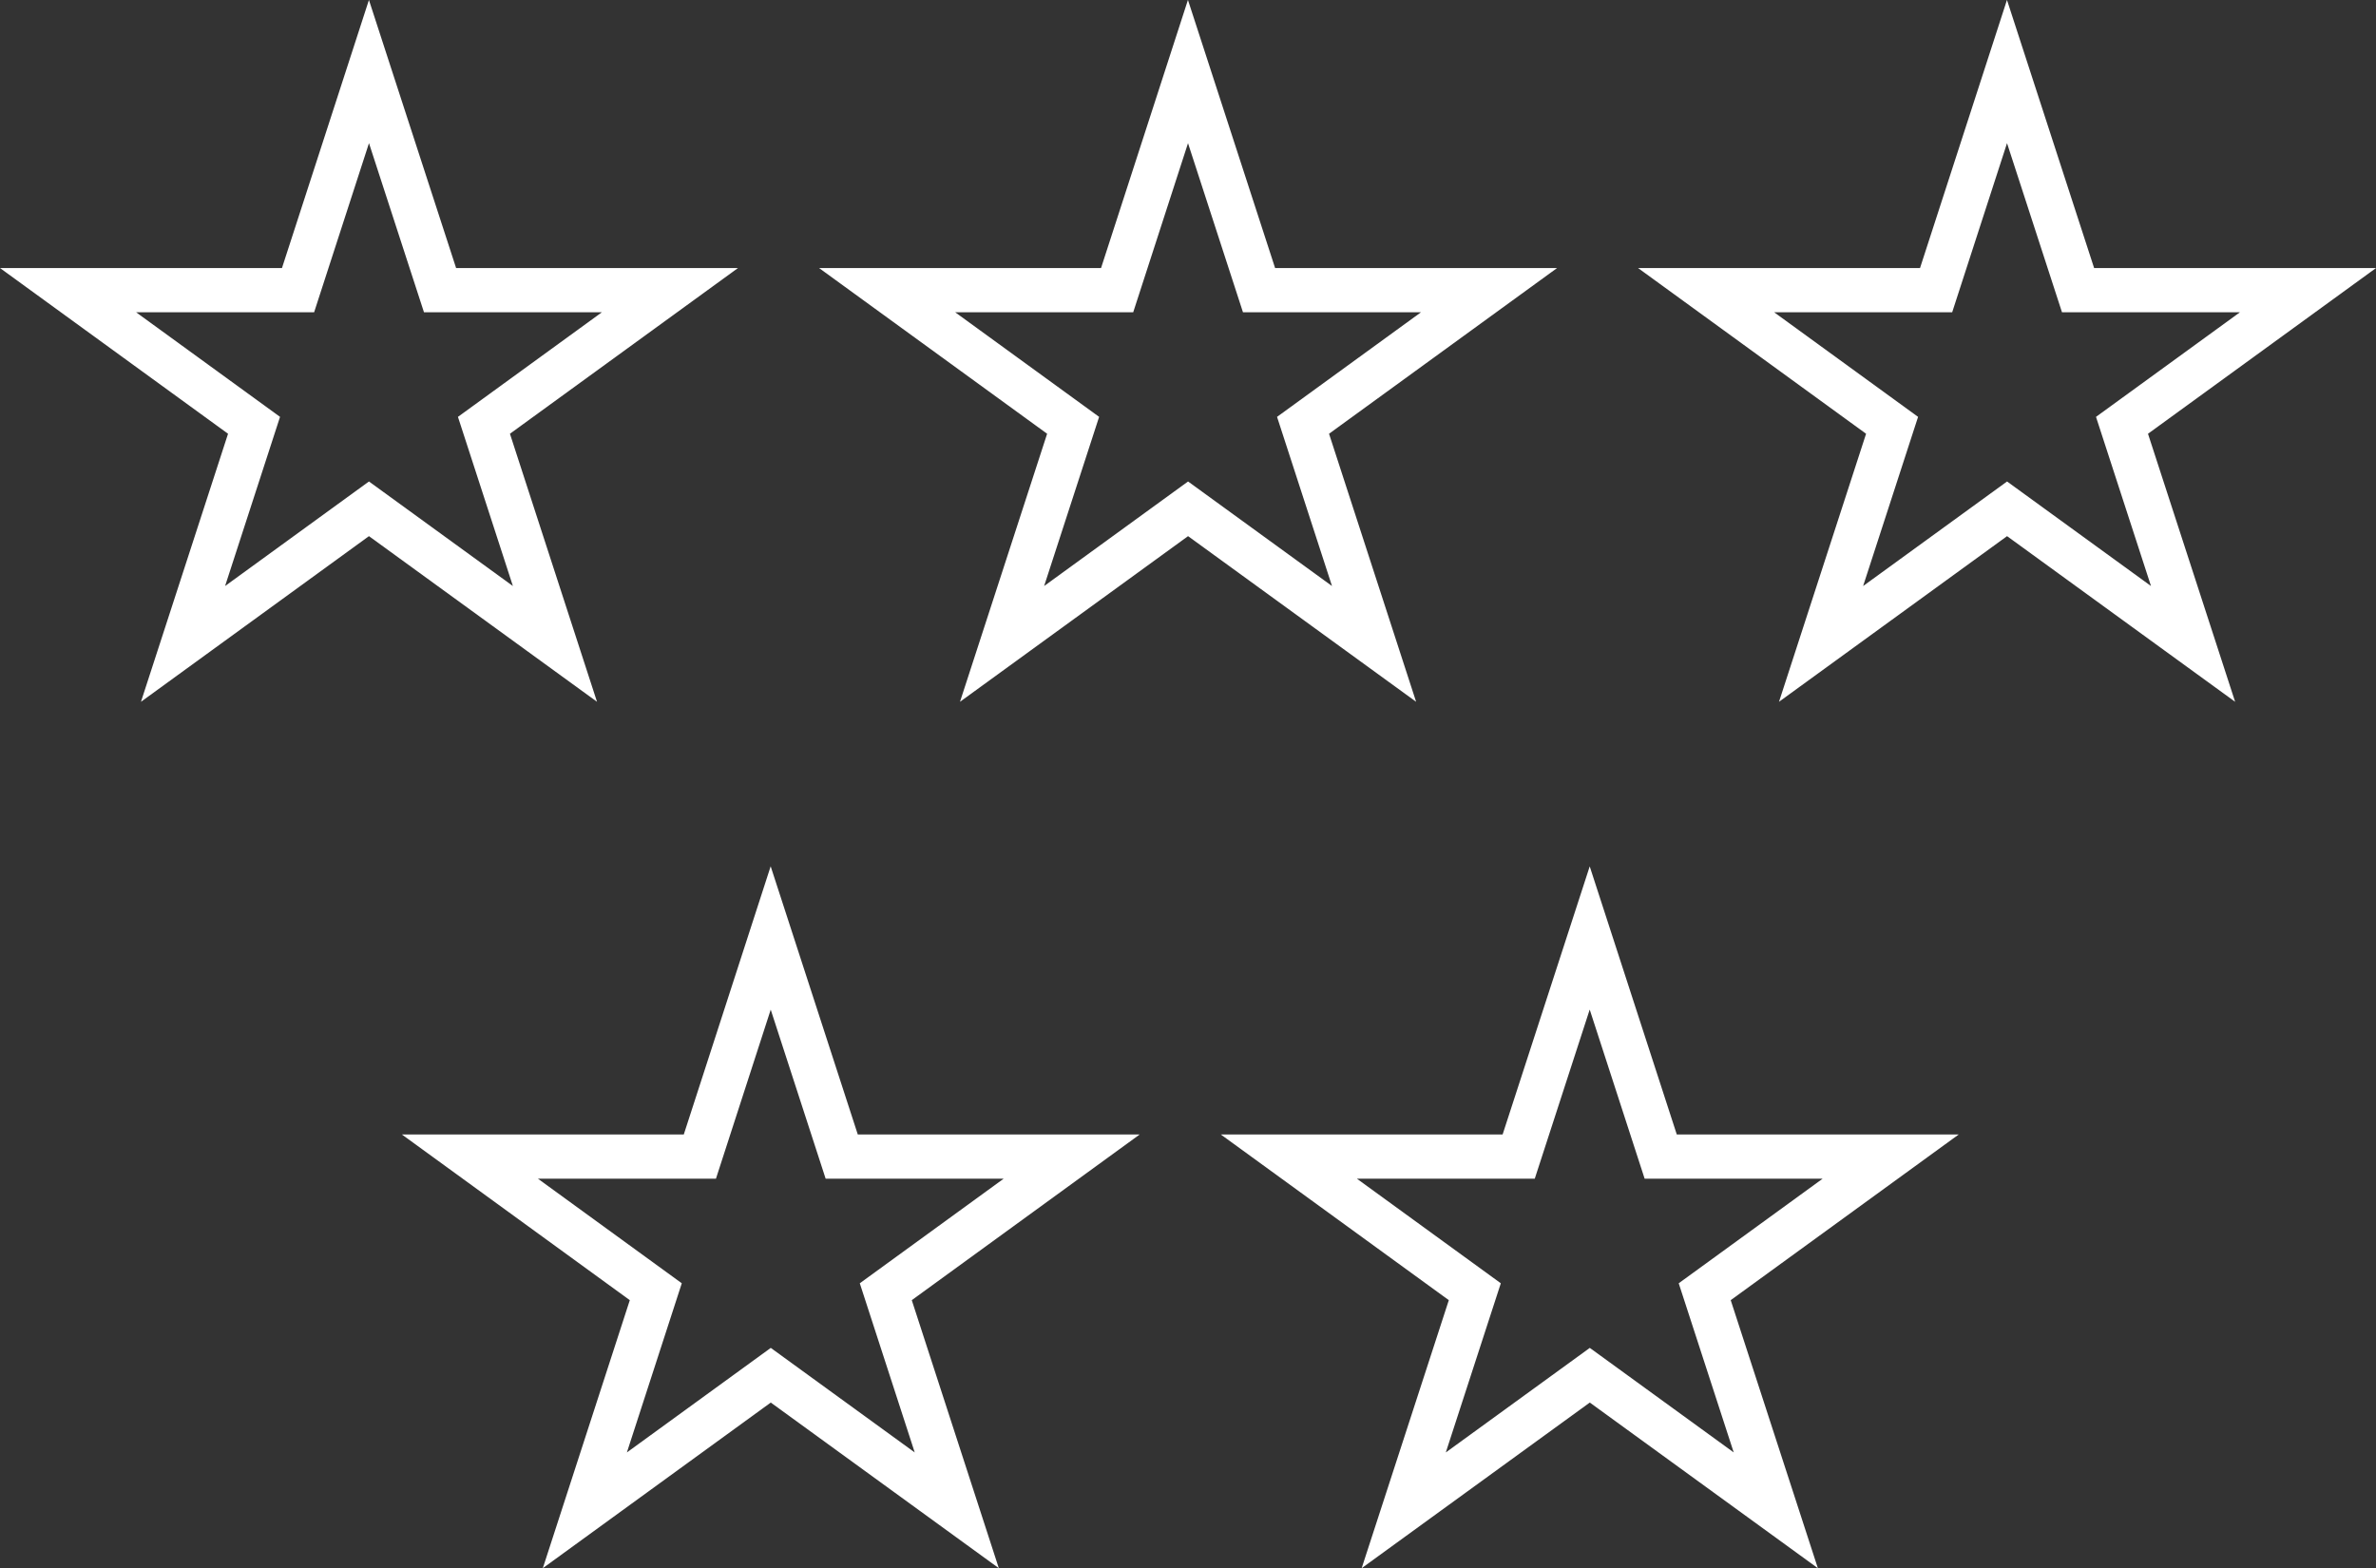
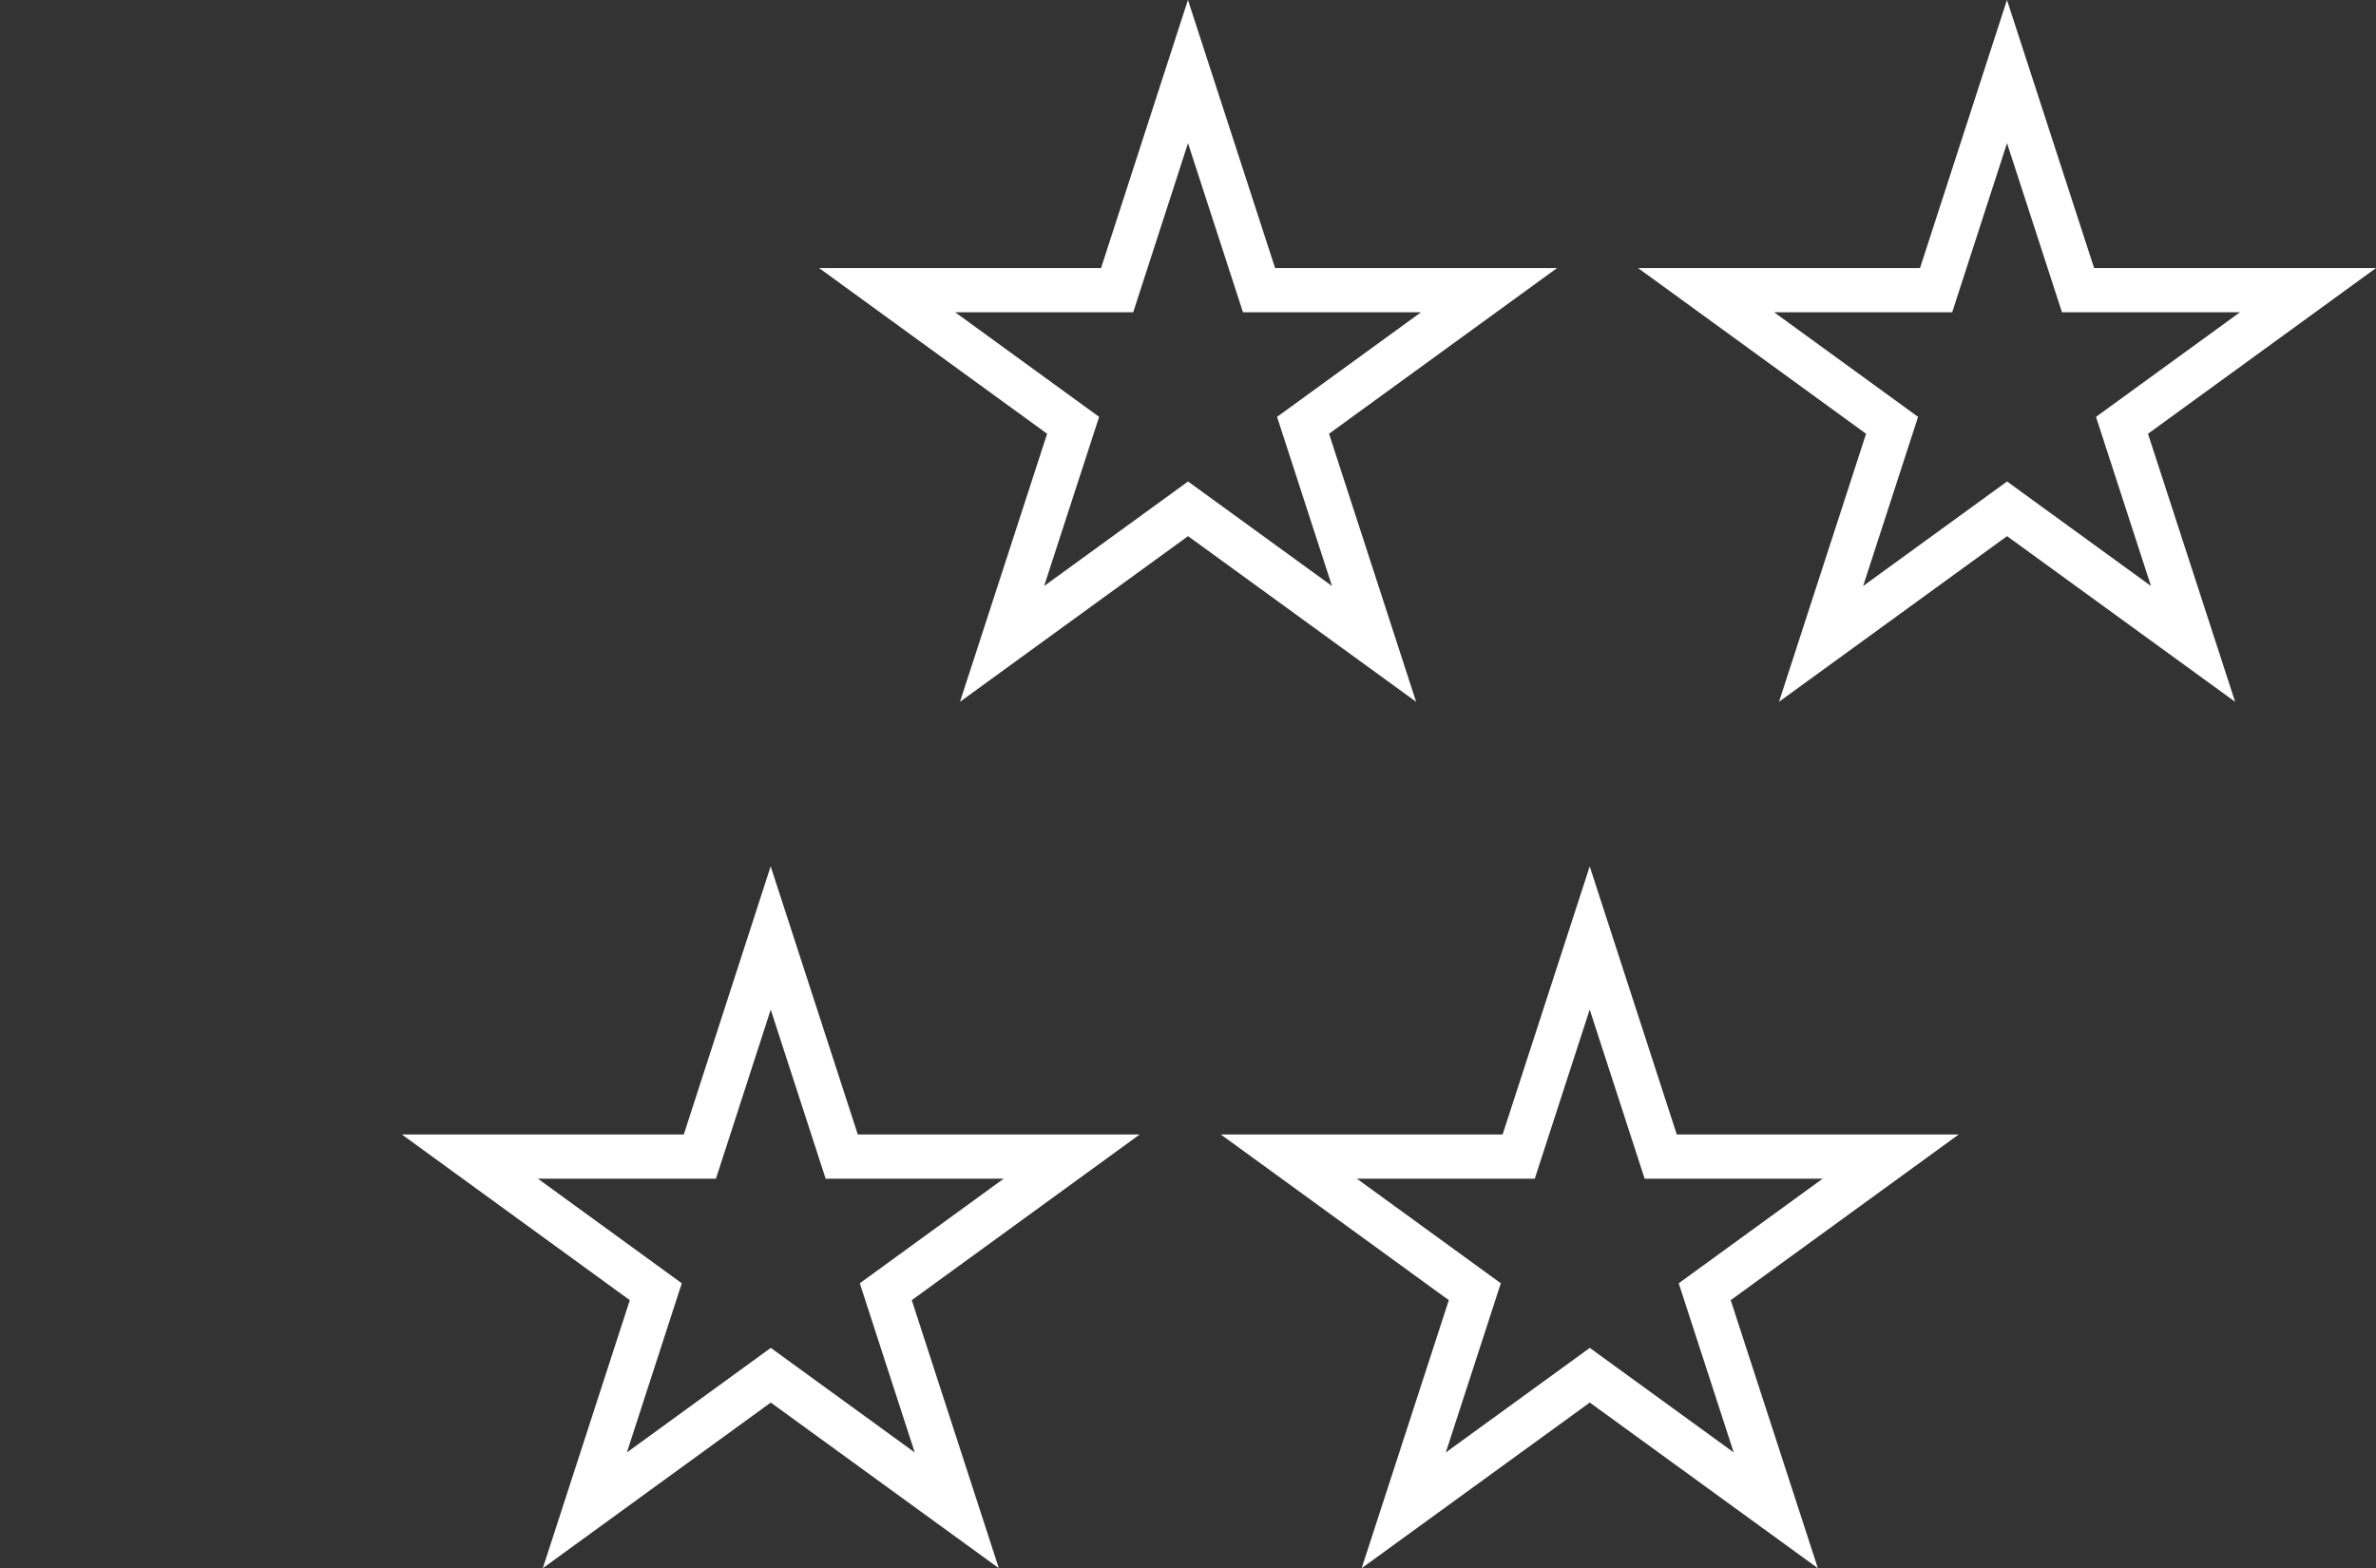
<svg xmlns="http://www.w3.org/2000/svg" width="107.434" height="70.915" viewBox="0 0 107.434 70.915">
  <rect x="0" y="0" width="107.434" height="70.915" fill="#333333" stroke="none" />
  <g id="noun-stars-1666787" transform="translate(3.077 3.236)">
-     <path id="Path_135" data-name="Path 135" d="M60.274,245.559l3.214,9.885H73.883l-8.41,6.112,3.211,9.885-8.41-6.109-8.407,6.109,3.211-9.885-8.41-6.112h10.4Z" transform="translate(-46.668 -245.559)" fill="none" stroke="#fff" stroke-miterlimit="10" stroke-width="2" />
    <path id="Path_136" data-name="Path 136" d="M158.831,245.559l3.213,9.885h10.4l-8.41,6.112,3.211,9.885-8.41-6.109-8.41,6.109,3.213-9.885-8.41-6.112h10.4Z" transform="translate(-108.192 -245.559)" fill="none" stroke="#fff" stroke-miterlimit="10" stroke-width="2" />
    <path id="Path_137" data-name="Path 137" d="M257.39,245.559l3.213,9.885H271l-8.41,6.112,3.213,9.885-8.41-6.109-8.41,6.109,3.211-9.885-8.409-6.112h10.4Z" transform="translate(-169.718 -245.559)" fill="none" stroke="#fff" stroke-miterlimit="10" stroke-width="2" />
    <path id="Path_138" data-name="Path 138" d="M355.953,245.559l3.211,9.885h10.4l-8.407,6.112,3.21,9.885-8.41-6.109-8.407,6.109,3.208-9.885-8.407-6.112h10.4Z" transform="translate(-324.182 -206.379)" fill="none" stroke="#fff" stroke-miterlimit="10" stroke-width="2" />
    <path id="Path_139" data-name="Path 139" d="M454.507,245.559l3.21,9.885h10.4l-8.41,6.112,3.214,9.885-8.41-6.109-8.413,6.109,3.214-9.885-8.41-6.112h10.394Z" transform="translate(-385.703 -206.379)" fill="none" stroke="#fff" stroke-miterlimit="10" stroke-width="2" />
  </g>
</svg>